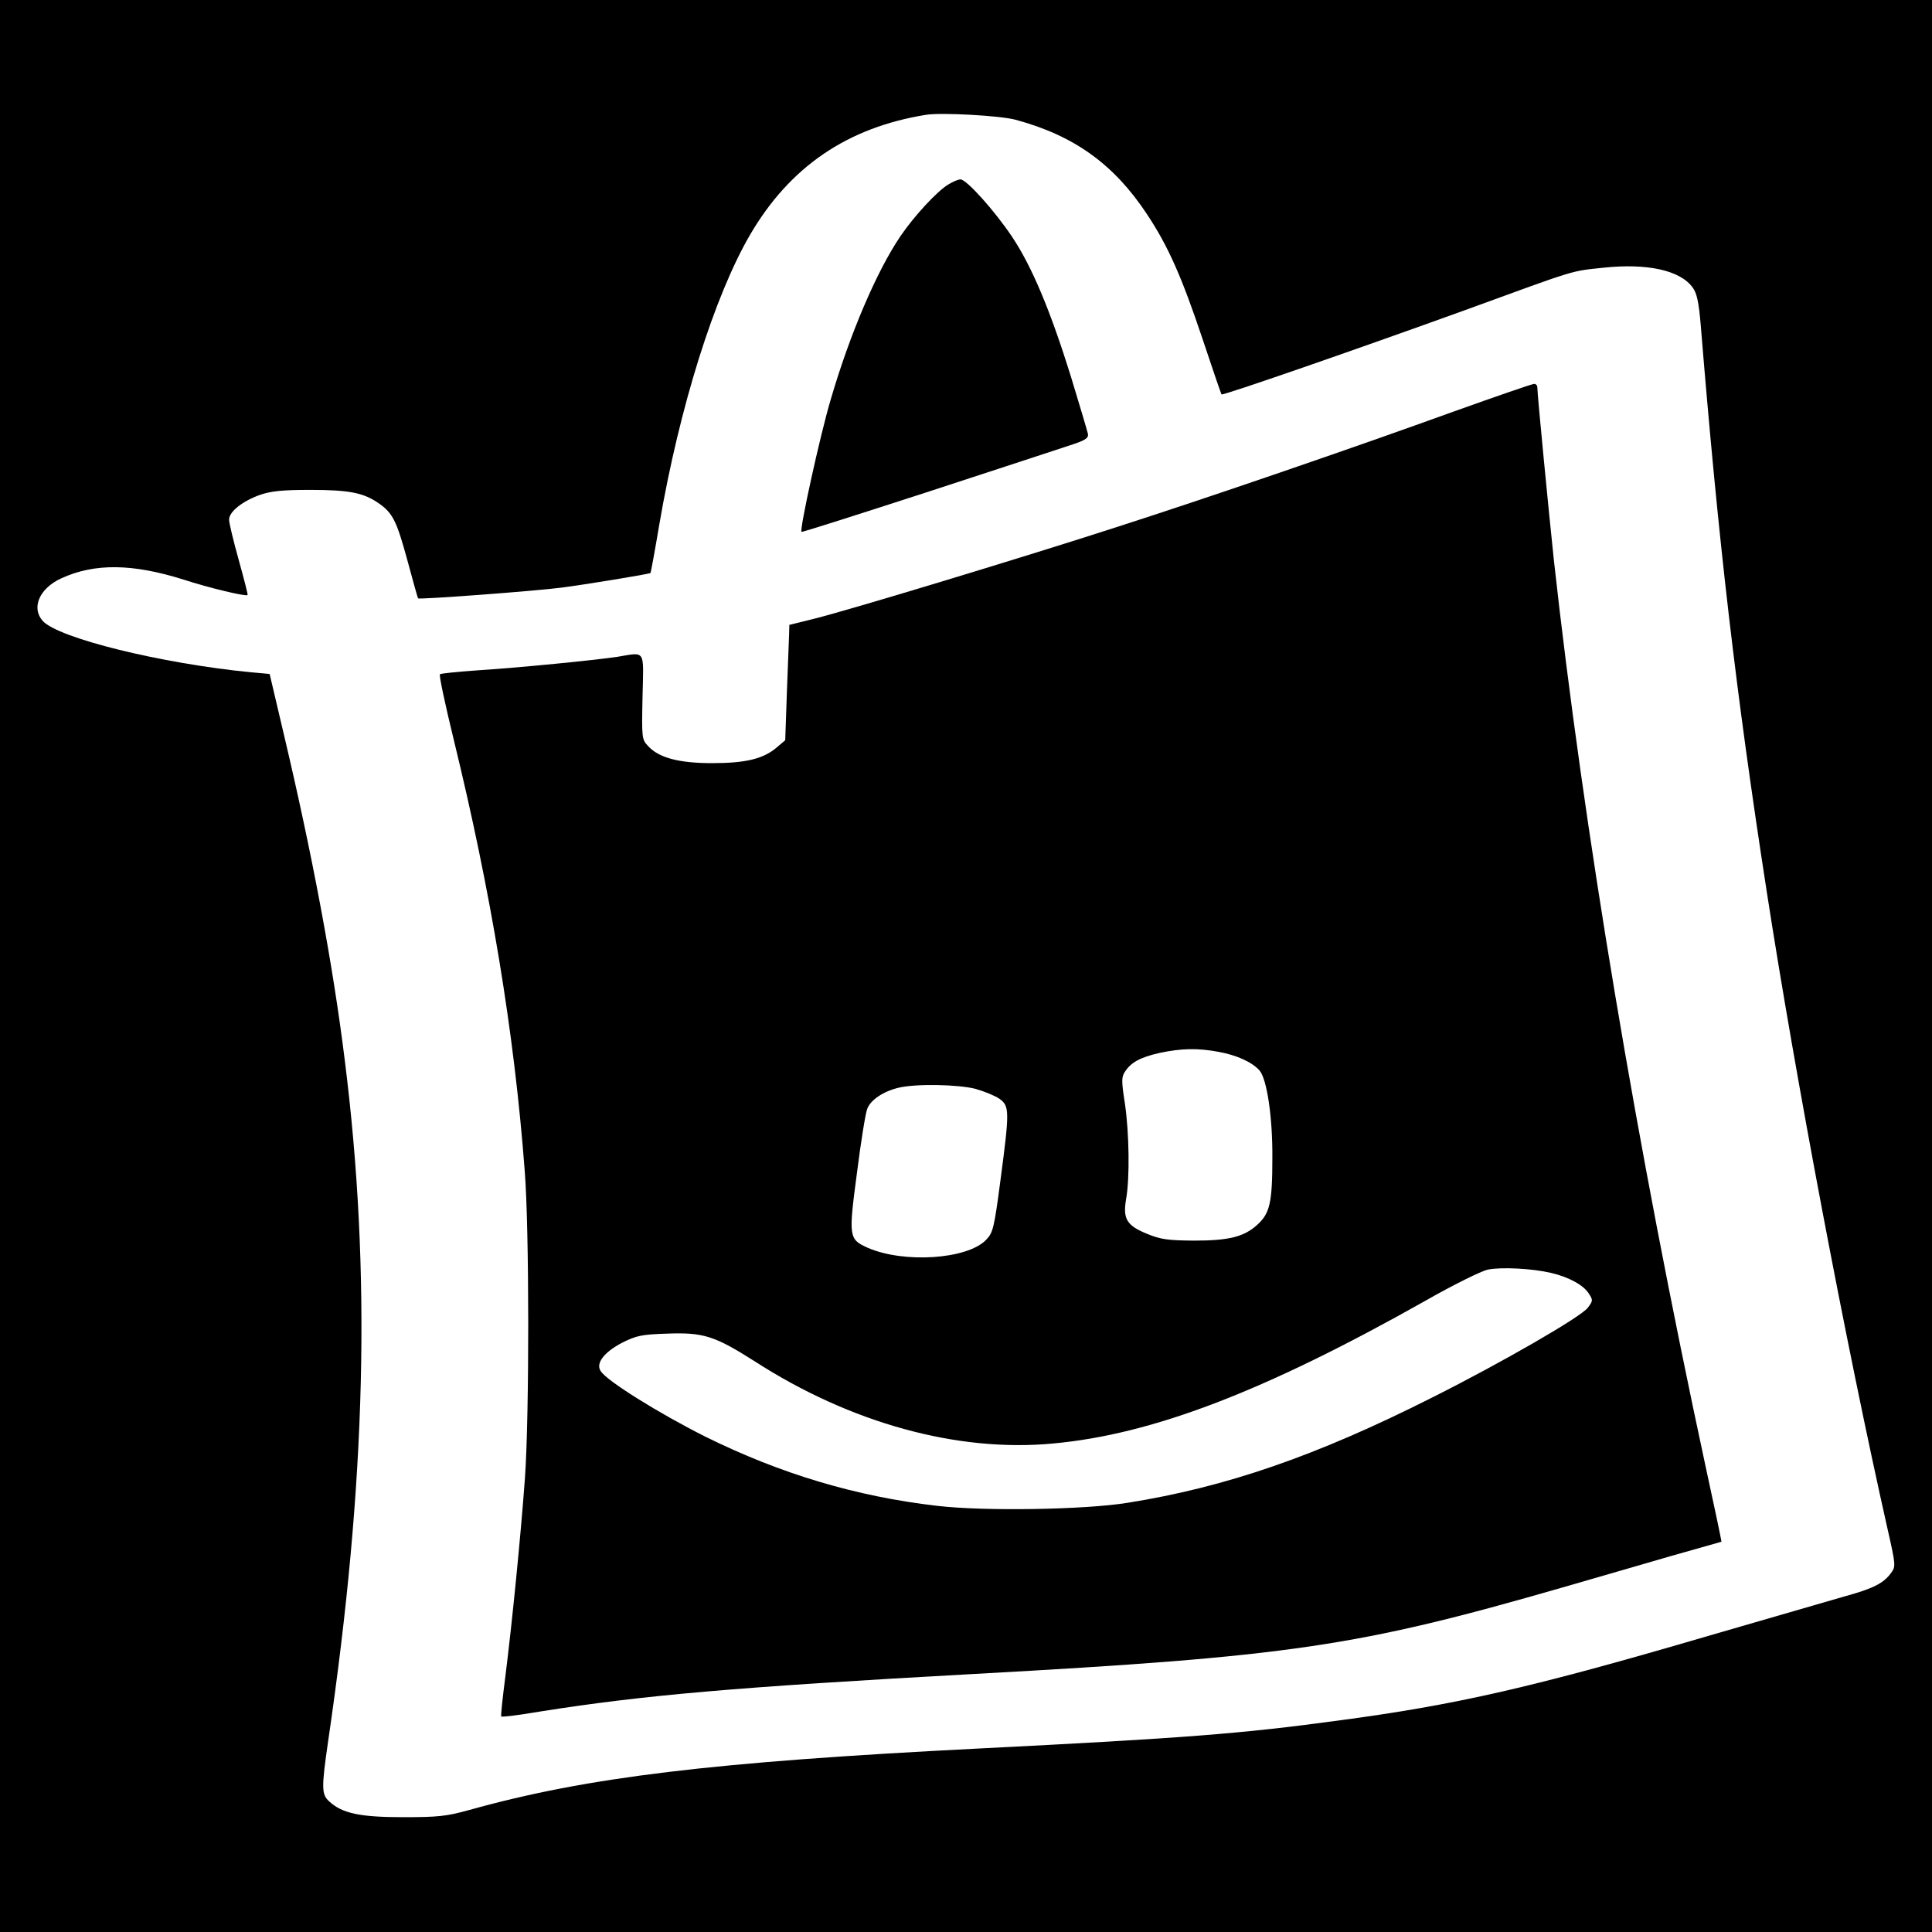
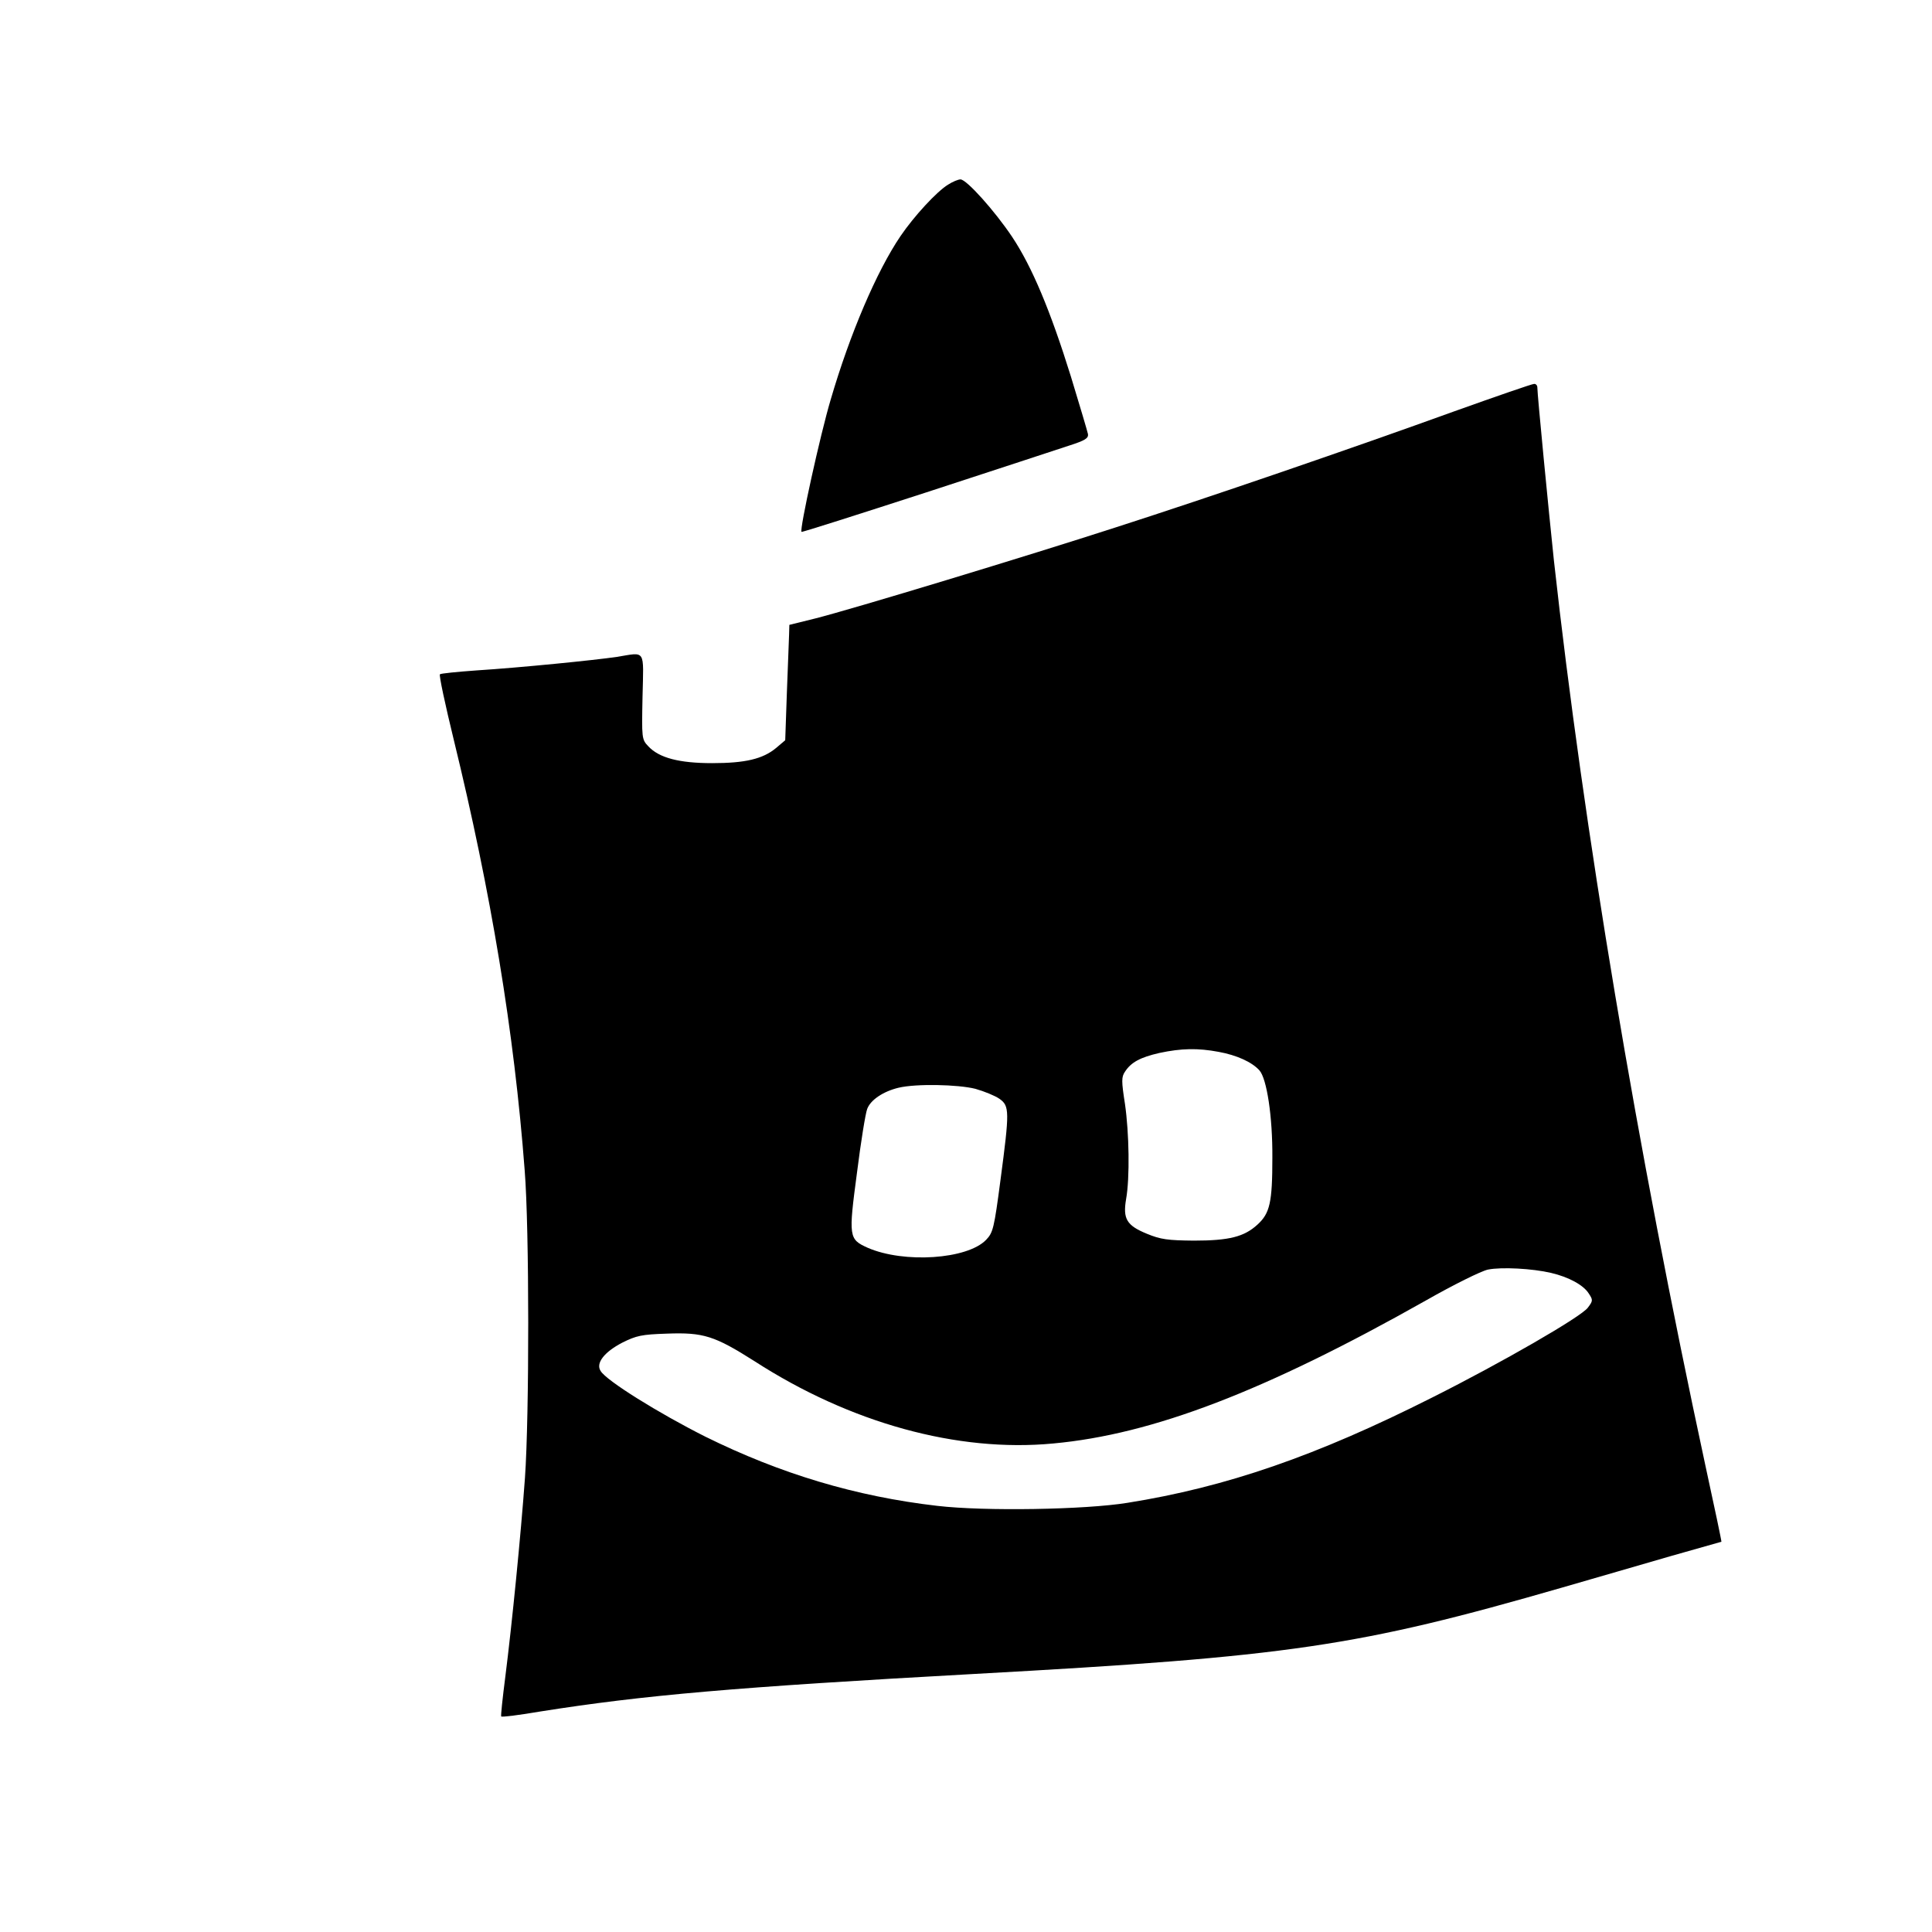
<svg xmlns="http://www.w3.org/2000/svg" version="1.0" width="700pt" height="700pt" viewBox="0 0 700 700" preserveAspectRatio="xMidYMid meet">
  <g transform="translate(0,700) scale(0.1,-0.1)" fill="#000000" stroke="none">
-     <path d="M0 3500 l0 -3500 3500 0 3500 0 0 3500 0 3500 -3500 0 -3500 0 0 -3500z m3680 3066 c211 -57 355 -160 475 -341 77 -116 126 -226 202 -453 36 -108 67 -199 69 -201 4 -5 483 161 884 306 411 150 379 140 499 153 158 17 279 -9 324 -72 15 -20 22 -53 29 -135 64 -785 127 -1329 239 -2052 104 -673 287 -1641 438 -2311 30 -132 30 -136 12 -160 -27 -37 -65 -56 -171 -85 -52 -15 -273 -79 -490 -142 -638 -187 -913 -250 -1342 -307 -353 -48 -565 -64 -1298 -101 -970 -49 -1424 -104 -1850 -223 -83 -23 -113 -26 -240 -26 -156 0 -221 14 -267 57 -28 25 -29 47 -4 219 138 941 157 1697 60 2468 -43 347 -118 746 -221 1181 l-51 217 -66 6 c-329 32 -699 124 -756 186 -43 48 -12 119 68 155 120 55 258 53 442 -5 92 -30 226 -62 232 -56 2 1 -13 58 -32 127 -19 68 -35 134 -35 146 0 29 48 67 112 90 41 14 82 18 183 18 138 0 191 -10 245 -47 53 -36 67 -65 106 -208 20 -74 37 -136 39 -138 4 -5 430 27 520 39 79 10 318 49 322 53 1 1 16 81 32 177 73 424 199 826 329 1049 144 246 352 388 637 434 56 9 270 -3 325 -18z" />
    <path d="M3435 6331 c-41 -25 -123 -114 -172 -186 -87 -128 -184 -356 -253 -592 -38 -127 -114 -473 -106 -480 2 -2 205 63 452 143 247 81 481 157 519 170 56 18 69 26 67 41 -2 10 -30 104 -62 209 -74 238 -141 398 -213 506 -63 94 -165 208 -187 208 -8 0 -28 -8 -45 -19z" />
    <path d="M5270 5510 c-373 -135 -886 -311 -1225 -420 -324 -105 -957 -297 -1092 -331 l-93 -23 -1 -35 c-1 -20 -4 -114 -8 -210 l-6 -173 -33 -28 c-48 -40 -112 -55 -232 -55 -119 0 -192 19 -231 61 -24 25 -24 29 -21 180 4 175 13 161 -93 144 -81 -12 -351 -39 -508 -49 -70 -5 -130 -11 -133 -14 -4 -3 19 -110 50 -237 135 -553 219 -1059 257 -1560 17 -210 17 -889 1 -1115 -15 -207 -47 -530 -71 -719 -10 -78 -17 -143 -15 -145 2 -3 66 5 142 18 373 59 703 88 1572 136 1146 63 1388 99 2130 313 113 33 288 83 390 113 102 29 186 53 187 53 1 1 -25 125 -58 276 -249 1156 -441 2304 -549 3280 -19 180 -60 601 -60 627 0 7 -6 13 -12 12 -7 0 -137 -45 -288 -99z m-855 -2321 c66 -12 121 -37 148 -67 27 -30 48 -168 47 -317 0 -162 -9 -201 -54 -242 -48 -44 -102 -58 -231 -58 -94 1 -119 4 -170 25 -73 30 -87 54 -75 125 14 78 11 241 -4 345 -13 83 -13 98 0 117 22 34 55 52 125 68 80 17 139 18 214 4z m-881 -134 c32 -9 71 -25 87 -36 37 -26 37 -45 4 -294 -23 -175 -27 -191 -52 -217 -68 -71 -298 -86 -429 -29 -69 31 -70 39 -39 272 14 112 31 216 37 231 12 33 59 64 114 77 63 15 214 12 278 -4z m2086 -667 c64 -15 117 -44 136 -74 16 -24 16 -27 -3 -52 -24 -33 -312 -199 -563 -325 -420 -212 -747 -325 -1105 -382 -154 -25 -518 -31 -689 -11 -295 34 -568 116 -841 251 -167 84 -359 203 -379 238 -18 28 13 68 78 102 52 26 71 30 162 33 133 5 173 -8 318 -100 347 -224 735 -331 1082 -298 360 33 767 189 1350 518 100 57 201 107 225 112 49 10 161 4 229 -12z" />
  </g>
</svg>